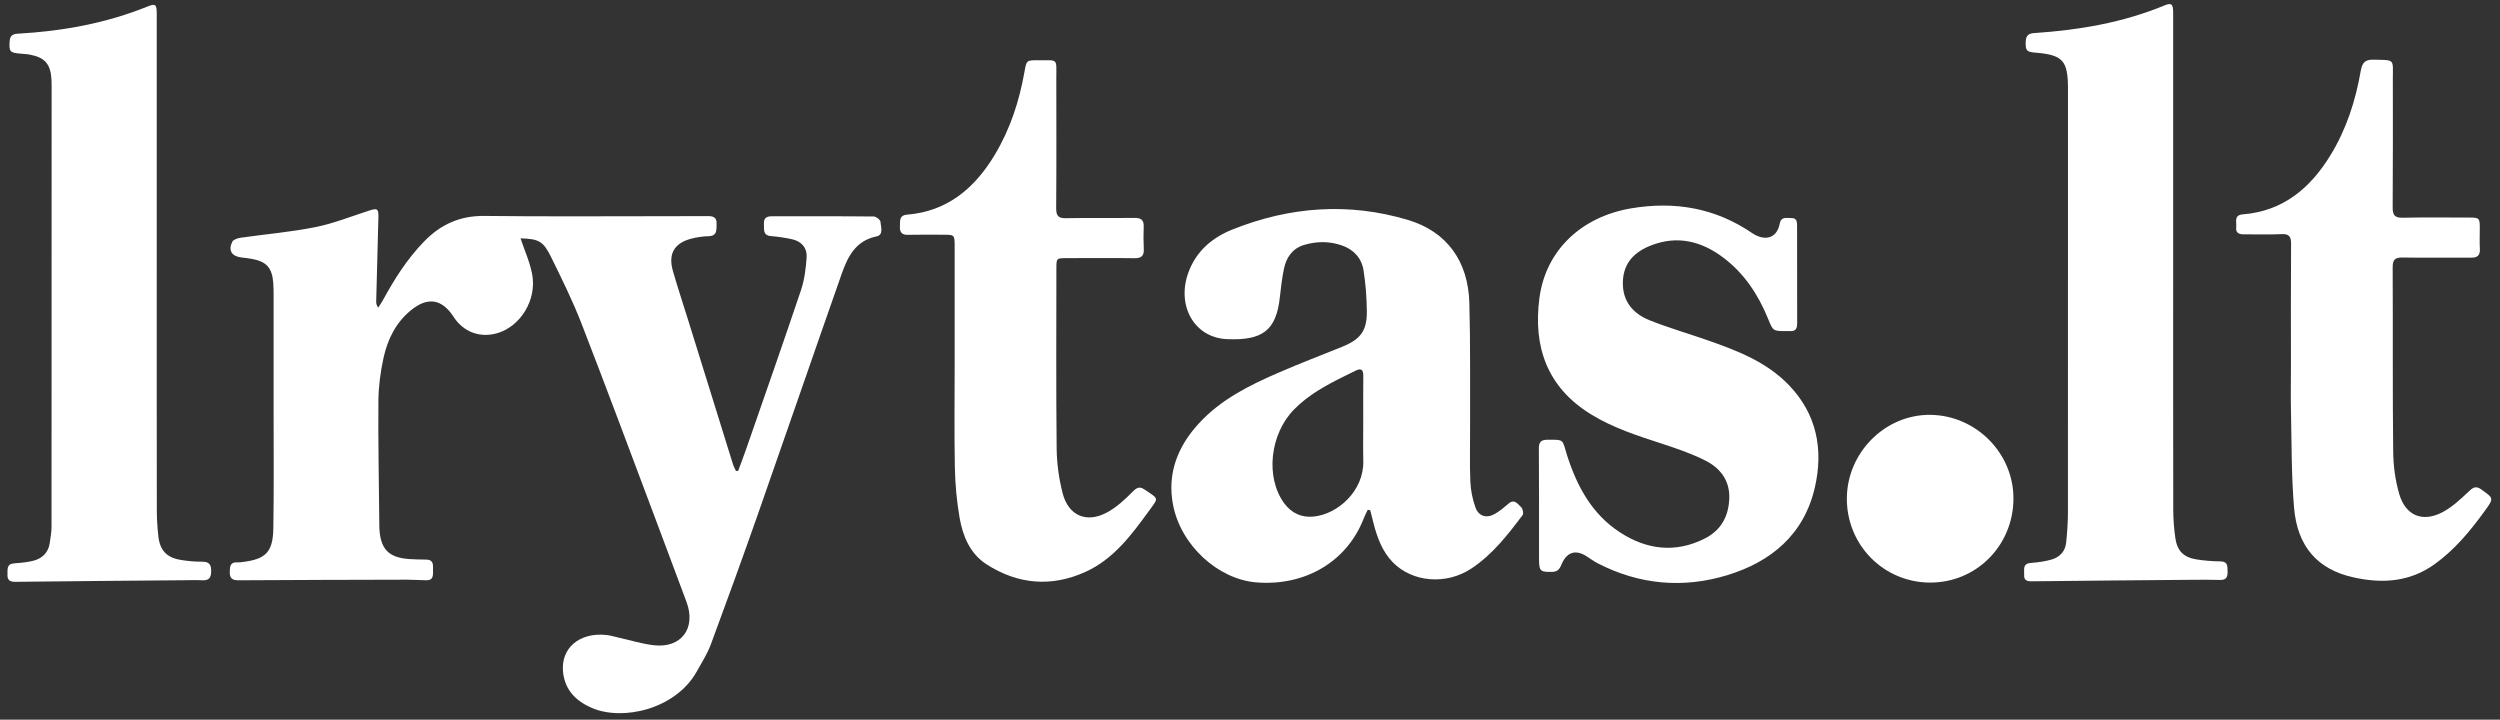
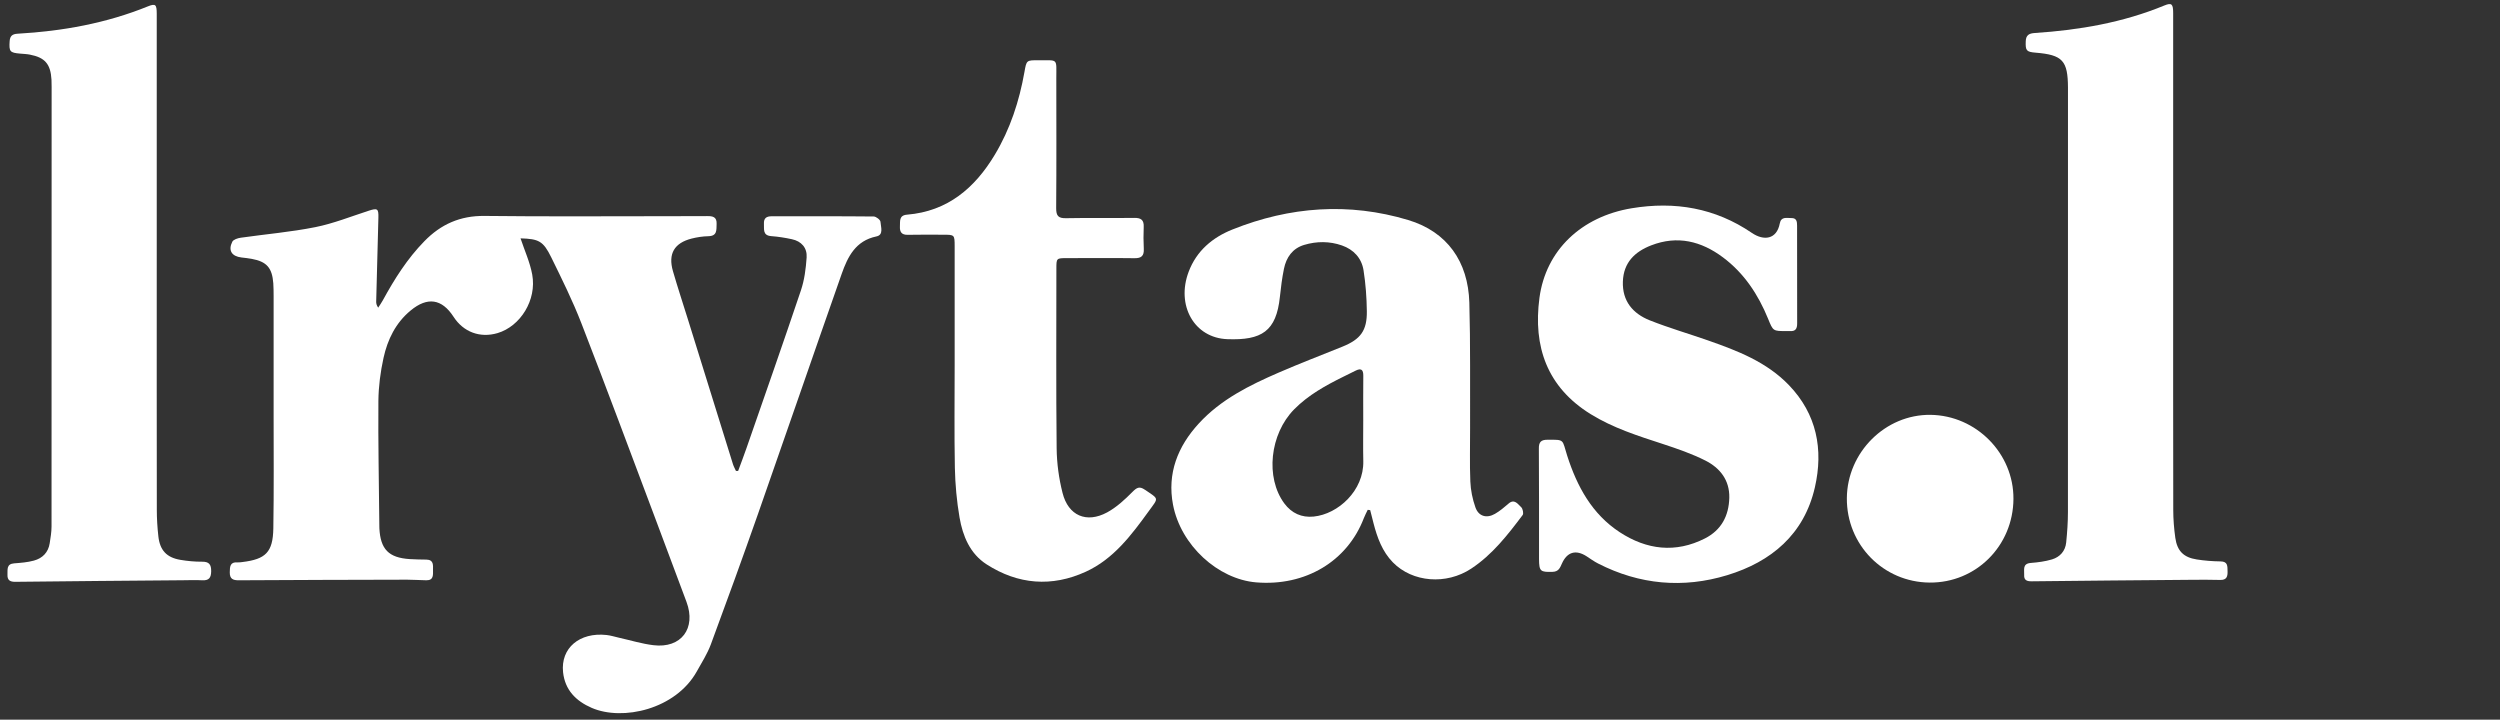
<svg xmlns="http://www.w3.org/2000/svg" width="132" height="38" viewBox="0 0 132 38" fill="none">
  <rect x="0" y="0" width="132" height="38" fill="#333333" stroke="none" />
  <path d="M117.246 29.642C116.823 29.637 116.401 29.604 115.982 29.538C115.296 29.43 114.956 29.093 114.857 28.402C114.788 27.912 114.748 27.415 114.748 26.919C114.739 22.647 114.743 18.376 114.743 14.104C114.743 9.633 114.743 5.162 114.743 0.691C114.743 0.21 114.667 0.131 114.282 0.288C112.09 1.193 109.791 1.587 107.442 1.742C107.14 1.762 106.97 1.845 106.959 2.183C106.941 2.669 106.99 2.741 107.484 2.781C108.907 2.898 109.184 3.2 109.189 4.636C109.189 4.649 109.189 4.665 109.189 4.678C109.189 12.13 109.191 19.58 109.187 27.032C109.187 27.57 109.149 28.108 109.095 28.643C109.05 29.095 108.768 29.408 108.348 29.536C107.988 29.644 107.605 29.694 107.229 29.723C106.771 29.759 106.891 30.087 106.876 30.351C106.858 30.639 107.023 30.697 107.281 30.693C110.075 30.661 112.866 30.637 115.66 30.614C116.181 30.61 116.705 30.605 117.226 30.621C117.566 30.63 117.624 30.443 117.615 30.162C117.606 29.901 117.64 29.646 117.244 29.642H117.246Z" fill="white" />
-   <path d="M131.026 25.849C130.744 25.648 130.594 25.716 130.355 25.945C129.921 26.359 129.462 26.787 128.939 27.057C127.899 27.592 127.013 27.219 126.682 26.089C126.469 25.365 126.366 24.586 126.36 23.83C126.324 20.595 126.351 17.359 126.333 14.124C126.331 13.698 126.465 13.591 126.863 13.597C128.062 13.617 129.261 13.597 130.46 13.606C130.793 13.608 130.959 13.503 130.937 13.138C130.914 12.771 130.934 12.4 130.932 12.031C130.932 11.516 130.903 11.487 130.371 11.487C129.201 11.487 128.029 11.471 126.859 11.496C126.445 11.505 126.331 11.361 126.333 10.958C126.349 8.701 126.344 6.445 126.342 4.19C126.342 3.085 126.476 3.18 125.322 3.151C124.863 3.139 124.722 3.322 124.646 3.749C124.373 5.324 123.886 6.834 123.045 8.202C121.978 9.941 120.541 11.149 118.423 11.318C117.935 11.356 118.101 11.721 118.072 11.989C118.036 12.299 118.213 12.376 118.483 12.373C119.146 12.367 119.81 12.393 120.472 12.362C120.879 12.342 120.971 12.499 120.969 12.882C120.953 15.04 120.962 17.195 120.962 19.353C120.962 20.147 120.946 20.944 120.964 21.738C121.002 23.425 120.984 25.117 121.125 26.796C121.298 28.859 122.36 30.07 124.284 30.49C125.771 30.817 127.221 30.738 128.536 29.797C129.612 29.026 130.433 28.029 131.2 26.971C131.684 26.303 131.67 26.312 131.022 25.851L131.026 25.849Z" fill="white" />
  <path d="M101.935 21.904C99.55 21.873 97.534 23.878 97.514 26.299C97.494 28.76 99.438 30.742 101.888 30.76C104.333 30.778 106.292 28.823 106.31 26.346C106.328 23.945 104.348 21.936 101.932 21.904H101.935Z" fill="white" />
  <path d="M46.123 11.431C44.331 11.412 42.539 11.421 40.747 11.419C40.472 11.419 40.32 11.516 40.336 11.818C40.351 12.108 40.262 12.434 40.725 12.468C41.09 12.495 41.452 12.553 41.81 12.63C42.318 12.738 42.624 13.086 42.59 13.595C42.55 14.182 42.474 14.785 42.286 15.339C41.351 18.12 40.378 20.887 39.416 23.657C39.275 24.064 39.121 24.465 38.973 24.867C38.935 24.867 38.897 24.867 38.859 24.867C38.806 24.748 38.738 24.631 38.7 24.508C37.906 21.963 37.117 19.418 36.325 16.873C36.059 16.02 35.779 15.172 35.531 14.315C35.267 13.402 35.6 12.83 36.519 12.596C36.806 12.524 37.103 12.479 37.398 12.472C37.879 12.463 37.824 12.139 37.837 11.822C37.853 11.451 37.631 11.408 37.347 11.41C36.712 11.415 36.077 11.415 35.441 11.415C32.153 11.415 28.864 11.44 25.578 11.401C24.301 11.386 23.279 11.84 22.407 12.736C21.507 13.656 20.829 14.729 20.216 15.852C20.143 15.987 20.051 16.115 19.968 16.245C19.879 16.113 19.861 16.018 19.863 15.924C19.901 14.448 19.941 12.974 19.979 11.498C19.993 11.014 19.928 10.978 19.476 11.124C18.537 11.428 17.61 11.8 16.649 11.993C15.351 12.252 14.027 12.364 12.716 12.551C12.555 12.573 12.327 12.646 12.266 12.762C12.034 13.224 12.235 13.534 12.75 13.595C12.931 13.615 13.114 13.636 13.295 13.669C14.081 13.813 14.371 14.144 14.43 14.959C14.445 15.186 14.447 15.413 14.447 15.64C14.447 17.726 14.447 19.812 14.447 21.9C14.447 23.9 14.465 25.902 14.432 27.903C14.409 29.158 14.029 29.527 12.796 29.676C12.711 29.685 12.627 29.701 12.544 29.694C12.143 29.662 12.137 29.919 12.132 30.216C12.128 30.564 12.296 30.641 12.606 30.639C15.57 30.621 18.532 30.614 21.496 30.607C21.834 30.607 22.172 30.634 22.512 30.639C22.903 30.643 22.863 30.351 22.863 30.096C22.863 29.842 22.907 29.556 22.516 29.547C22.221 29.541 21.923 29.541 21.628 29.52C20.523 29.448 20.087 29.001 20.031 27.894C20.031 27.851 20.029 27.808 20.029 27.765C20.009 25.567 19.962 23.367 19.979 21.169C19.986 20.41 20.087 19.639 20.25 18.896C20.463 17.928 20.89 17.049 21.68 16.396C22.567 15.661 23.328 15.771 23.948 16.727C24.471 17.535 25.346 17.859 26.267 17.589C27.478 17.231 28.346 15.841 28.102 14.499C27.983 13.847 27.697 13.226 27.484 12.585C28.444 12.614 28.681 12.722 29.104 13.584C29.665 14.727 30.234 15.874 30.694 17.06C32.023 20.482 33.3 23.922 34.593 27.358C35.148 28.83 35.694 30.306 36.246 31.777C36.77 33.177 35.967 34.248 34.497 34.066C33.886 33.991 33.289 33.807 32.685 33.672C32.466 33.622 32.247 33.553 32.025 33.528C30.6 33.373 29.596 34.218 29.73 35.492C29.829 36.426 30.404 37.013 31.245 37.377C32.875 38.082 35.672 37.456 36.79 35.454C37.052 34.983 37.347 34.522 37.533 34.023C38.38 31.739 39.21 29.448 40.018 27.149C41.501 22.924 42.955 18.687 44.44 14.463C44.76 13.555 45.174 12.711 46.277 12.483C46.668 12.402 46.507 11.982 46.489 11.712C46.483 11.606 46.257 11.431 46.132 11.431H46.123Z" fill="white" />
  <path d="M79.643 26.598C79.419 26.789 79.189 26.985 78.934 27.131C78.493 27.385 78.066 27.264 77.901 26.785C77.748 26.352 77.652 25.882 77.634 25.423C77.594 24.474 77.625 23.522 77.621 22.573C77.612 20.374 77.643 18.174 77.581 15.976C77.518 13.811 76.411 12.236 74.353 11.617C71.225 10.677 68.105 10.904 65.074 12.117C64.025 12.537 63.181 13.237 62.761 14.349C62.092 16.119 63.052 17.845 64.805 17.908C66.613 17.974 67.389 17.501 67.579 15.667C67.631 15.175 67.693 14.682 67.792 14.196C67.915 13.588 68.244 13.116 68.859 12.931C69.521 12.733 70.201 12.731 70.856 12.96C71.476 13.177 71.894 13.631 71.995 14.274C72.107 14.986 72.16 15.71 72.169 16.43C72.183 17.456 71.838 17.915 70.888 18.3C69.763 18.754 68.631 19.189 67.517 19.672C65.971 20.343 64.465 21.087 63.298 22.359C62.181 23.574 61.62 25 61.935 26.649C62.345 28.796 64.311 30.58 66.322 30.749C68.919 30.965 71.136 29.642 72.011 27.358C72.069 27.207 72.147 27.066 72.216 26.919C72.259 26.924 72.304 26.931 72.346 26.935C72.404 27.165 72.46 27.394 72.521 27.624C72.718 28.387 72.984 29.12 73.545 29.694C74.581 30.751 76.364 30.893 77.679 30.024C78.795 29.289 79.605 28.245 80.397 27.192C80.455 27.113 80.404 26.859 80.319 26.78C80.142 26.62 79.968 26.317 79.648 26.591L79.643 26.598ZM71.979 22.226C71.979 22.935 71.966 23.643 71.982 24.352C72.015 25.9 70.655 27.147 69.36 27.275C68.731 27.338 68.201 27.104 67.812 26.58C66.803 25.218 67.045 22.919 68.331 21.614C69.078 20.856 69.991 20.354 70.93 19.89C71.145 19.785 71.36 19.679 71.575 19.571C71.868 19.425 71.986 19.515 71.982 19.843C71.973 20.637 71.979 21.432 71.979 22.226Z" fill="white" />
  <path d="M10.665 29.658C10.287 29.66 9.902 29.624 9.528 29.561C8.799 29.439 8.441 29.057 8.361 28.314C8.309 27.851 8.28 27.381 8.28 26.913C8.273 22.642 8.276 18.369 8.276 14.099C8.276 9.644 8.276 5.187 8.276 0.732C8.276 0.239 8.213 0.174 7.817 0.333C5.607 1.231 3.298 1.645 0.932 1.78C0.659 1.796 0.527 1.888 0.509 2.181C0.475 2.718 0.516 2.784 1.066 2.831C1.234 2.847 1.406 2.851 1.571 2.883C2.377 3.036 2.672 3.382 2.719 4.212C2.726 4.341 2.726 4.467 2.726 4.595C2.726 12.328 2.726 20.064 2.721 27.797C2.721 28.092 2.67 28.389 2.625 28.681C2.551 29.169 2.243 29.476 1.791 29.599C1.455 29.692 1.099 29.718 0.748 29.745C0.332 29.777 0.406 30.076 0.395 30.34C0.381 30.641 0.536 30.724 0.815 30.72C3.764 30.686 6.712 30.661 9.66 30.637C9.998 30.634 10.338 30.621 10.676 30.639C11.025 30.657 11.146 30.515 11.15 30.166C11.155 29.804 11.04 29.653 10.667 29.658H10.665Z" fill="white" />
  <path d="M60.452 25.86C60.162 25.66 60.025 25.741 59.792 25.974C59.39 26.38 58.952 26.785 58.455 27.055C57.365 27.644 56.404 27.228 56.102 26.024C55.909 25.264 55.8 24.46 55.791 23.675C55.757 20.512 55.777 17.346 55.777 14.182C55.777 13.631 55.777 13.629 56.348 13.629C57.533 13.629 58.719 13.617 59.902 13.633C60.271 13.638 60.412 13.505 60.392 13.136C60.372 12.754 60.372 12.369 60.388 11.986C60.406 11.611 60.244 11.498 59.884 11.505C58.685 11.523 57.486 11.496 56.287 11.521C55.873 11.53 55.764 11.392 55.766 10.987C55.784 8.704 55.775 6.418 55.773 4.134C55.773 3.051 55.889 3.191 54.827 3.182C54.198 3.178 54.2 3.182 54.093 3.789C53.82 5.34 53.337 6.818 52.527 8.168C51.471 9.93 50.031 11.158 47.894 11.334C47.458 11.37 47.532 11.676 47.516 11.953C47.501 12.245 47.603 12.405 47.925 12.398C48.545 12.384 49.167 12.393 49.787 12.393C50.402 12.393 50.404 12.393 50.406 12.999C50.406 15.071 50.406 17.141 50.406 19.213C50.406 21.045 50.382 22.874 50.417 24.703C50.435 25.578 50.516 26.46 50.664 27.325C50.834 28.308 51.218 29.237 52.091 29.797C53.753 30.868 55.538 31.008 57.332 30.186C58.793 29.518 59.739 28.252 60.656 26.987C61.186 26.256 61.202 26.375 60.452 25.858V25.86Z" fill="white" />
  <path d="M90.188 17.976C89.164 17.618 88.117 17.314 87.108 16.914C86.216 16.558 85.65 15.899 85.688 14.862C85.723 13.863 86.318 13.289 87.186 12.954C88.569 12.418 89.826 12.733 90.971 13.588C92.09 14.423 92.832 15.55 93.356 16.833C93.62 17.483 93.615 17.485 94.331 17.479C94.387 17.479 94.445 17.474 94.501 17.479C94.801 17.506 94.893 17.357 94.89 17.071C94.884 15.354 94.886 13.636 94.886 11.919C94.886 11.705 94.866 11.507 94.582 11.514C94.34 11.518 94.045 11.421 93.973 11.795C93.812 12.646 93.13 12.729 92.497 12.297C90.564 10.98 88.435 10.618 86.153 10.996C83.491 11.437 81.619 13.217 81.283 15.726C80.939 18.311 81.692 20.444 83.983 21.864C85.169 22.599 86.491 23.016 87.806 23.445C88.567 23.695 89.334 23.959 90.047 24.319C90.815 24.708 91.327 25.349 91.307 26.28C91.284 27.235 90.886 27.988 90.025 28.427C88.468 29.219 86.947 29.03 85.526 28.103C84.061 27.147 83.269 25.689 82.746 24.055C82.471 23.196 82.636 23.214 81.71 23.218C81.361 23.218 81.245 23.342 81.252 23.695L81.261 26.631C81.261 27.597 81.256 28.56 81.261 29.525C81.265 30.171 81.337 30.213 81.979 30.193C82.292 30.184 82.368 29.984 82.469 29.757C82.742 29.14 83.205 29.008 83.768 29.37C83.97 29.5 84.164 29.644 84.377 29.752C86.569 30.875 88.871 31.078 91.199 30.369C93.521 29.662 95.257 28.215 95.825 25.736C96.284 23.733 95.928 21.864 94.452 20.331C93.275 19.11 91.743 18.52 90.193 17.978L90.188 17.976Z" fill="white" />
</svg>